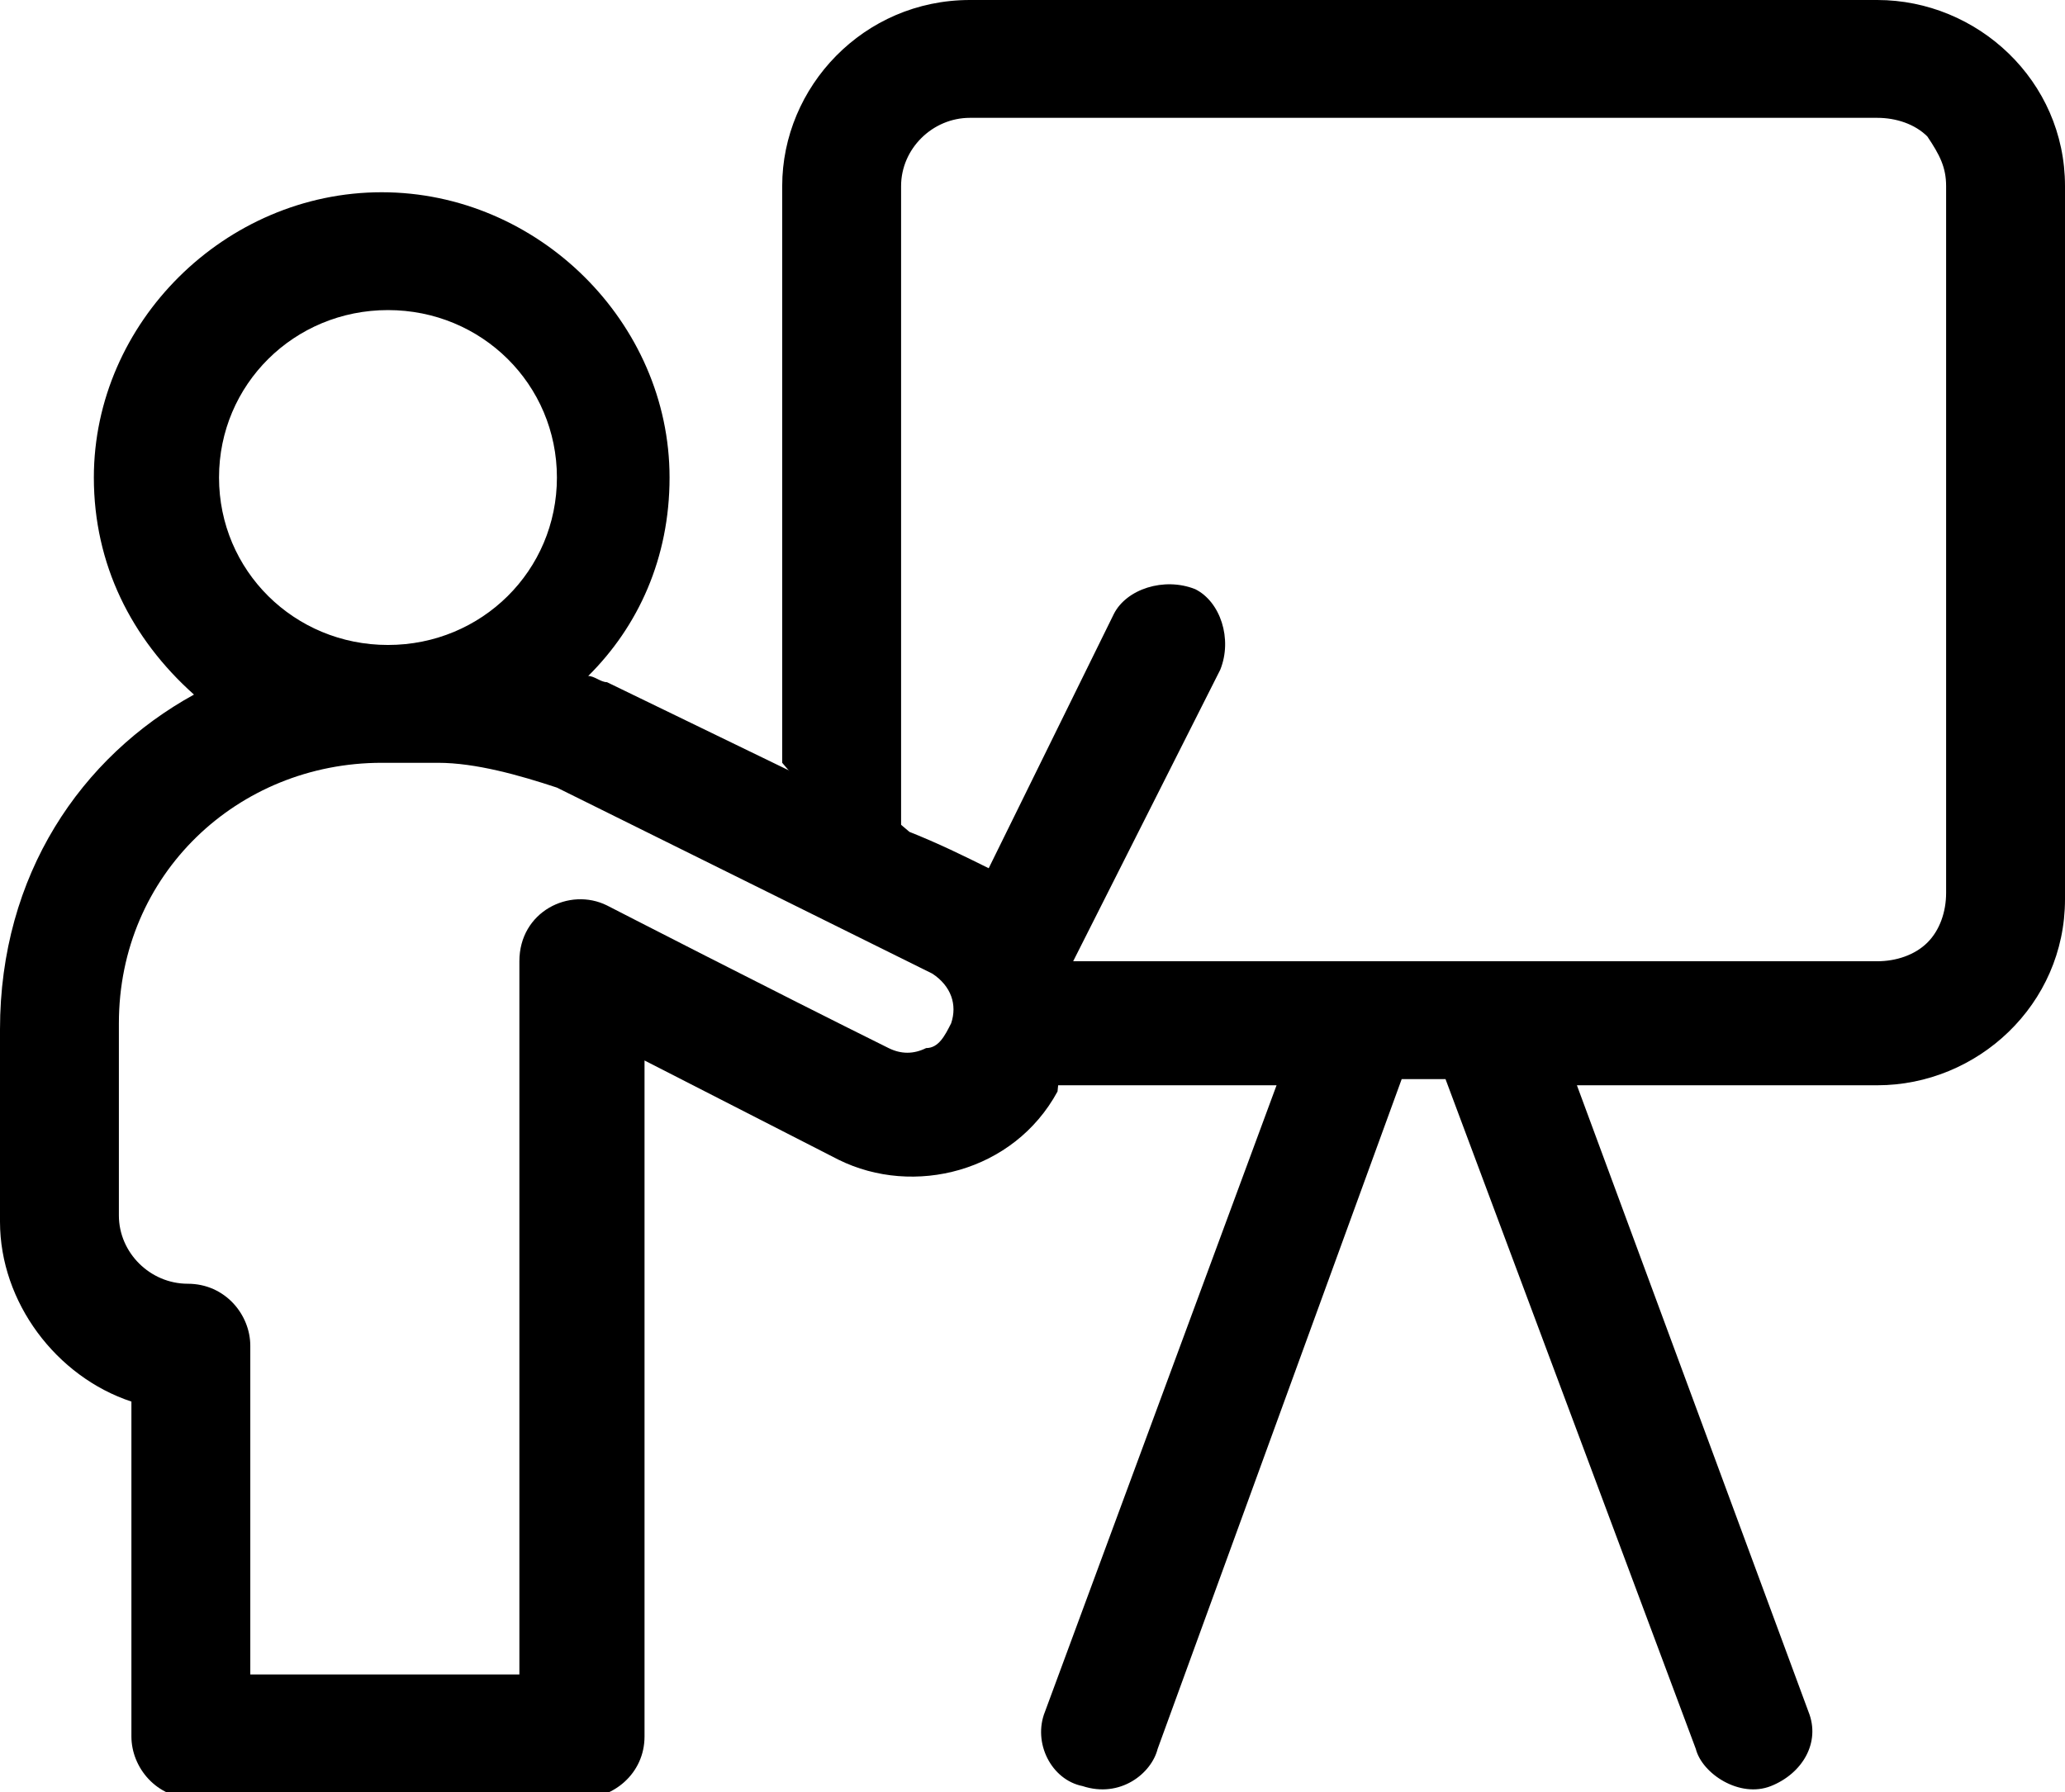
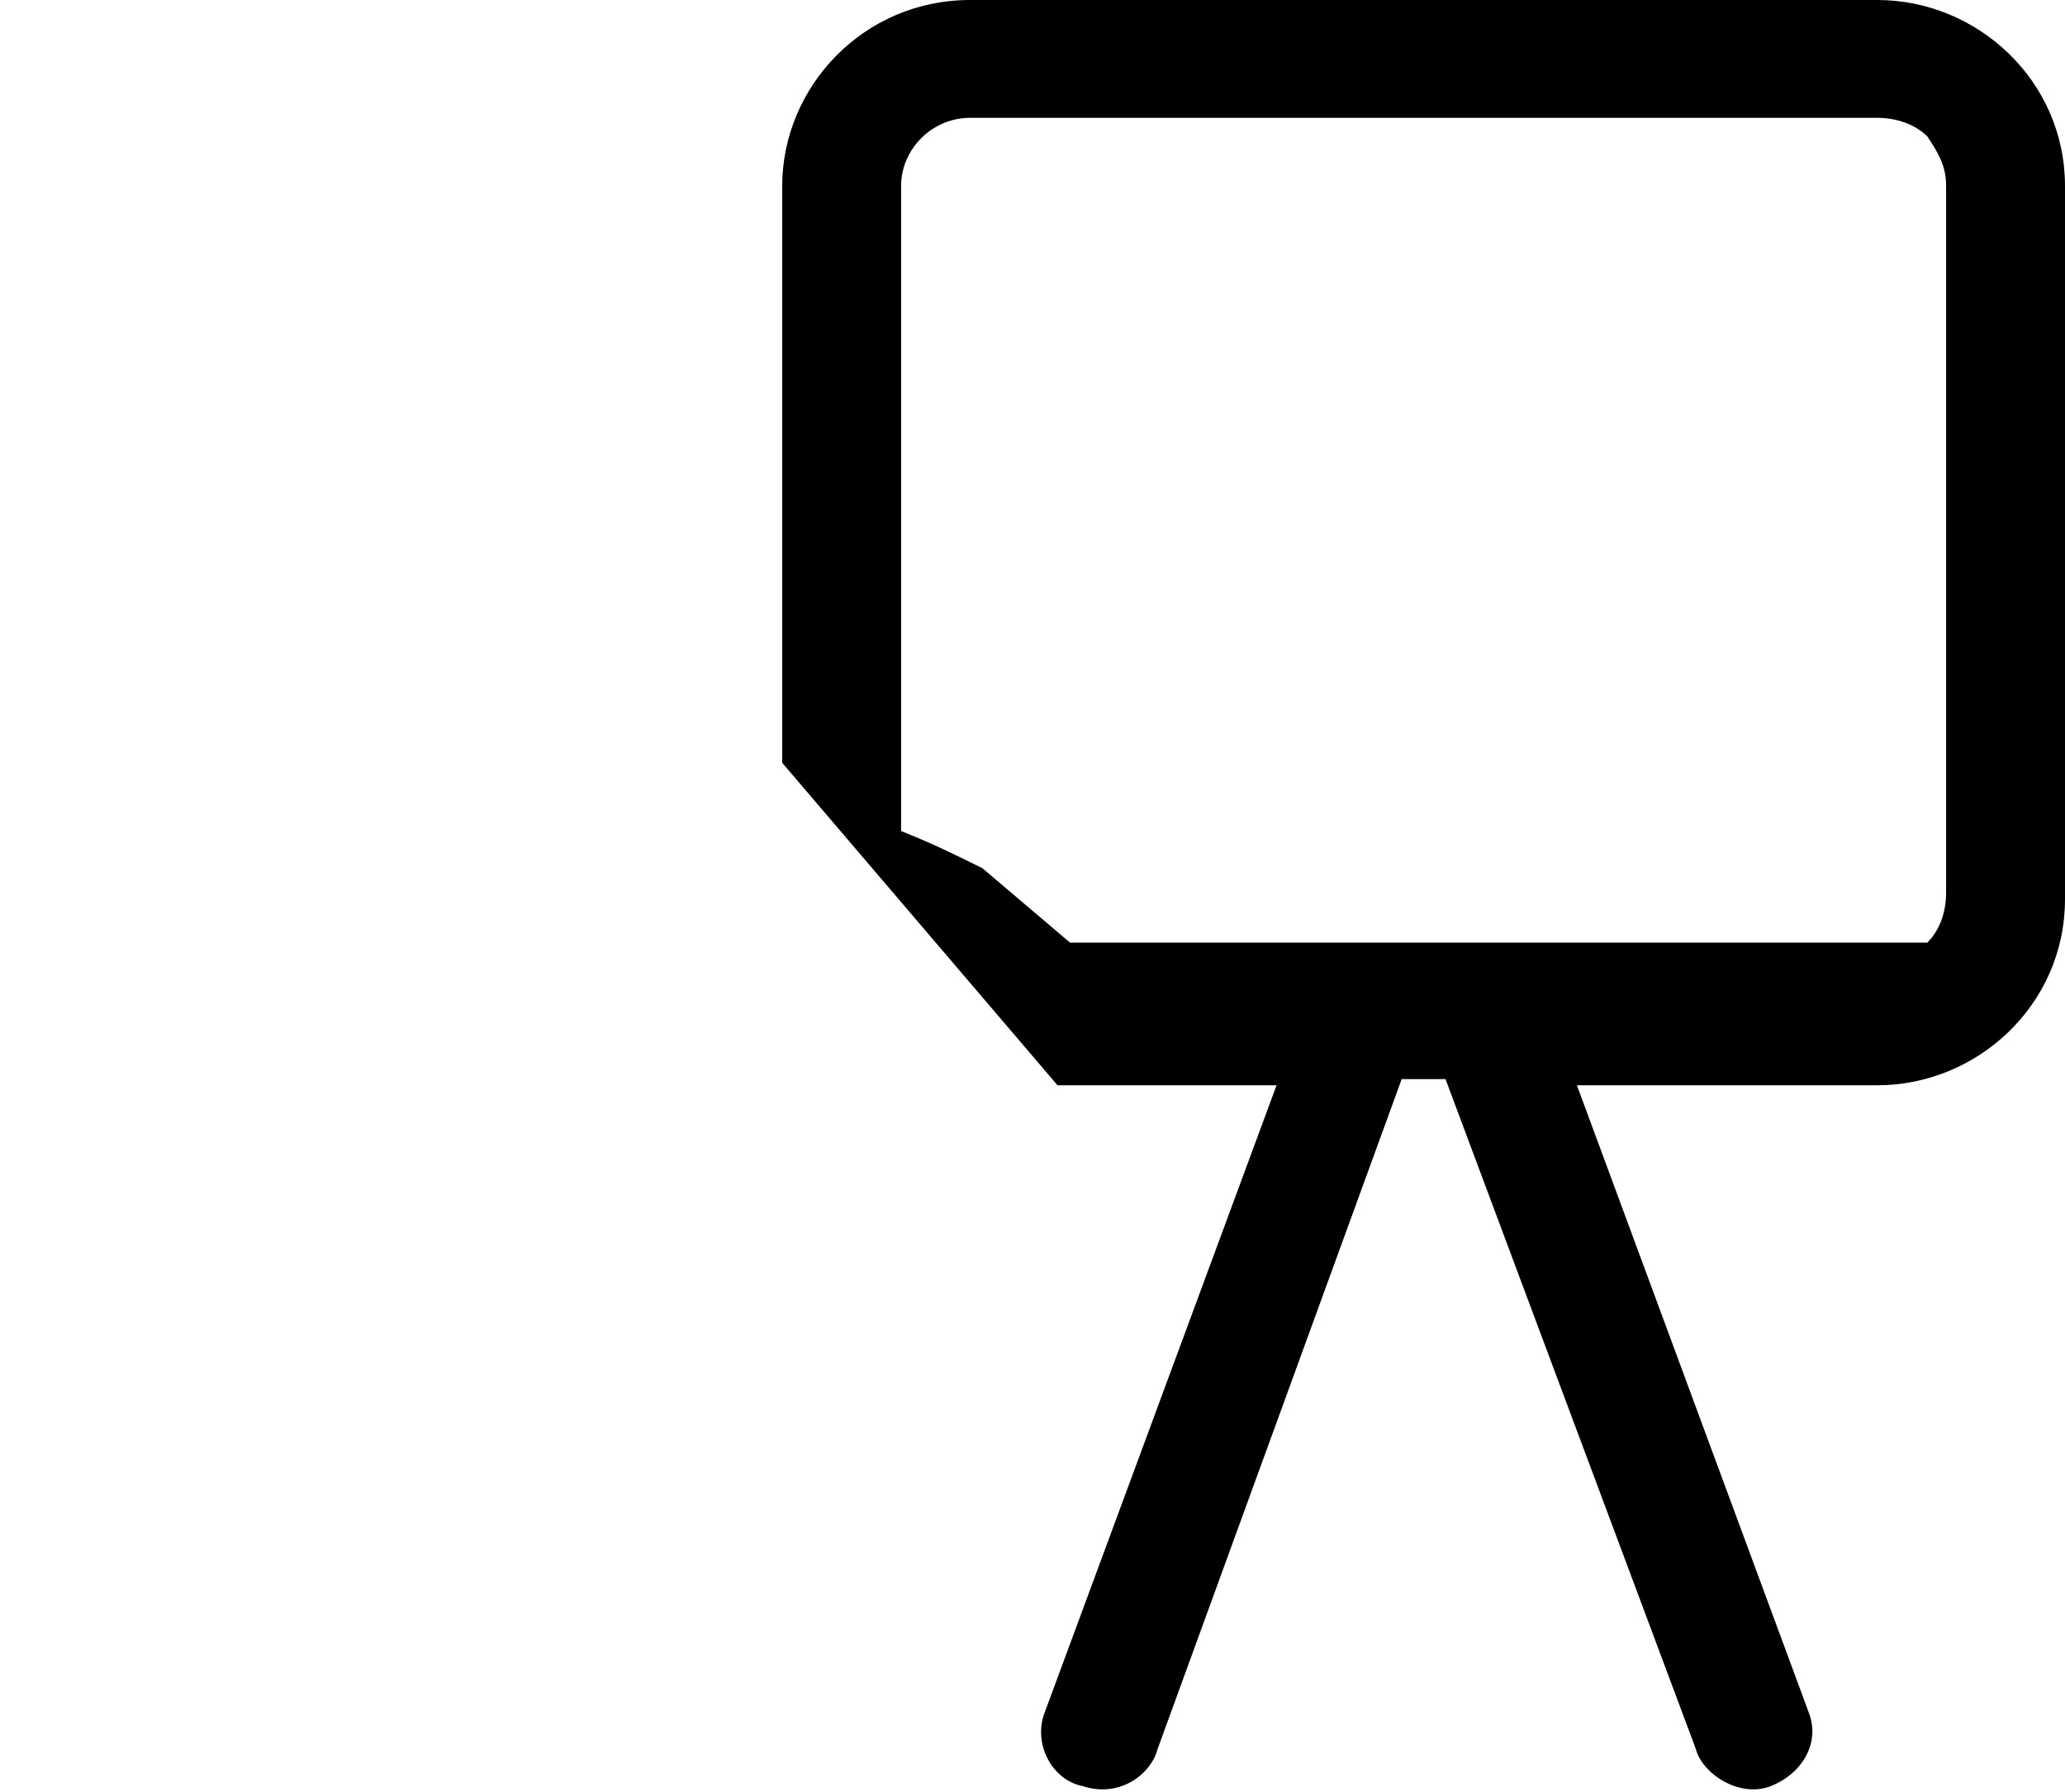
<svg xmlns="http://www.w3.org/2000/svg" width="91" height="79" viewBox="0 0 91 79" fill="none">
  <g clip-path="url(#clip0_125_48)">
-     <path d="M46.603 47.837H56.255L46.051 75.446C45.5 76.813 46.327 78.453 47.706 78.727C49.361 79.273 50.739 78.18 51.015 77.087L61.77 47.564H63.7L74.73 77.087C75.006 78.18 76.661 79.273 78.039 78.727C79.418 78.18 80.246 76.813 79.694 75.446L69.491 47.837H82.727C87.139 47.837 91 44.284 91 39.637V8.201C91 3.554 87.139 0 82.727 0H42.742C38.055 0 34.47 3.827 34.47 8.201V33.623M43.294 38.27C42.191 37.723 41.088 37.176 39.709 36.63V8.201C39.709 6.561 41.088 5.194 42.742 5.194H82.727C83.555 5.194 84.382 5.467 84.933 6.014C85.485 6.834 85.761 7.381 85.761 8.201V39.363C85.761 40.183 85.485 41.004 84.933 41.55C84.382 42.097 83.555 42.37 82.727 42.37H47.155" fill="#58595A" style="fill:#58595A;fill:color(display-p3 0.345 0.349 0.353);fill-opacity:1;" />
-     <path d="M61.77 47.837H63.7H61.77ZM39.709 36.356L26.748 30.069C26.473 30.069 26.197 29.796 25.921 29.796C28.127 27.609 29.506 24.602 29.506 21.048C29.506 14.214 23.715 8.474 16.821 8.474C9.927 8.474 4.136 14.214 4.136 21.048C4.136 24.875 5.791 28.156 8.548 30.616C3.585 33.349 0 38.543 0 45.377V53.851C0 57.405 2.482 60.685 5.791 61.779V76.54C5.791 77.907 6.894 79.273 8.548 79.273H25.645C27.024 79.273 28.403 78.18 28.403 76.54V46.744L36.952 51.118C40.261 52.758 44.673 51.664 46.603 48.111L47.154 42.644M9.652 21.048C9.652 16.948 12.961 13.668 17.097 13.668C21.233 13.668 24.542 16.948 24.542 21.048C24.542 25.149 21.233 28.429 17.097 28.429C12.961 28.429 9.652 25.149 9.652 21.048ZM41.915 45.104C41.639 45.651 41.364 46.197 40.812 46.197C40.261 46.471 39.709 46.471 39.158 46.197C34.194 43.737 26.748 39.91 26.748 39.91C25.094 39.09 22.888 40.183 22.888 42.37V73.806H11.03V59.318C11.03 57.952 9.927 56.585 8.273 56.585C6.618 56.585 5.239 55.218 5.239 53.578V45.104C5.239 38.543 10.479 33.623 16.821 33.623H19.303C20.958 33.623 22.888 34.169 24.542 34.716C24.542 34.716 37.779 41.277 41.088 42.917C41.915 43.464 42.191 44.284 41.915 45.104ZM47.154 42.644L53.773 29.523C54.324 28.156 53.773 26.516 52.67 25.969C51.291 25.422 49.636 25.969 49.085 27.062L43.57 38.27C42.467 37.723 41.364 37.176 39.985 36.63" fill="#FBE74D" style="fill:#FBE74D;fill:color(display-p3 0.984 0.906 0.302);fill-opacity:1;" />
+     <path d="M46.603 47.837H56.255L46.051 75.446C45.5 76.813 46.327 78.453 47.706 78.727C49.361 79.273 50.739 78.18 51.015 77.087L61.77 47.564H63.7L74.73 77.087C75.006 78.18 76.661 79.273 78.039 78.727C79.418 78.18 80.246 76.813 79.694 75.446L69.491 47.837H82.727C87.139 47.837 91 44.284 91 39.637V8.201C91 3.554 87.139 0 82.727 0H42.742C38.055 0 34.47 3.827 34.47 8.201V33.623M43.294 38.27C42.191 37.723 41.088 37.176 39.709 36.63V8.201C39.709 6.561 41.088 5.194 42.742 5.194H82.727C83.555 5.194 84.382 5.467 84.933 6.014C85.485 6.834 85.761 7.381 85.761 8.201V39.363C85.761 40.183 85.485 41.004 84.933 41.55H47.155" fill="#58595A" style="fill:#58595A;fill:color(display-p3 0.345 0.349 0.353);fill-opacity:1;" />
  </g>
  <defs>
    <clipPath id="clip0_125_48">
      <rect width="91" height="79" fill="white" style="fill:white;fill:white;fill-opacity:1;" />
    </clipPath>
  </defs>
</svg>